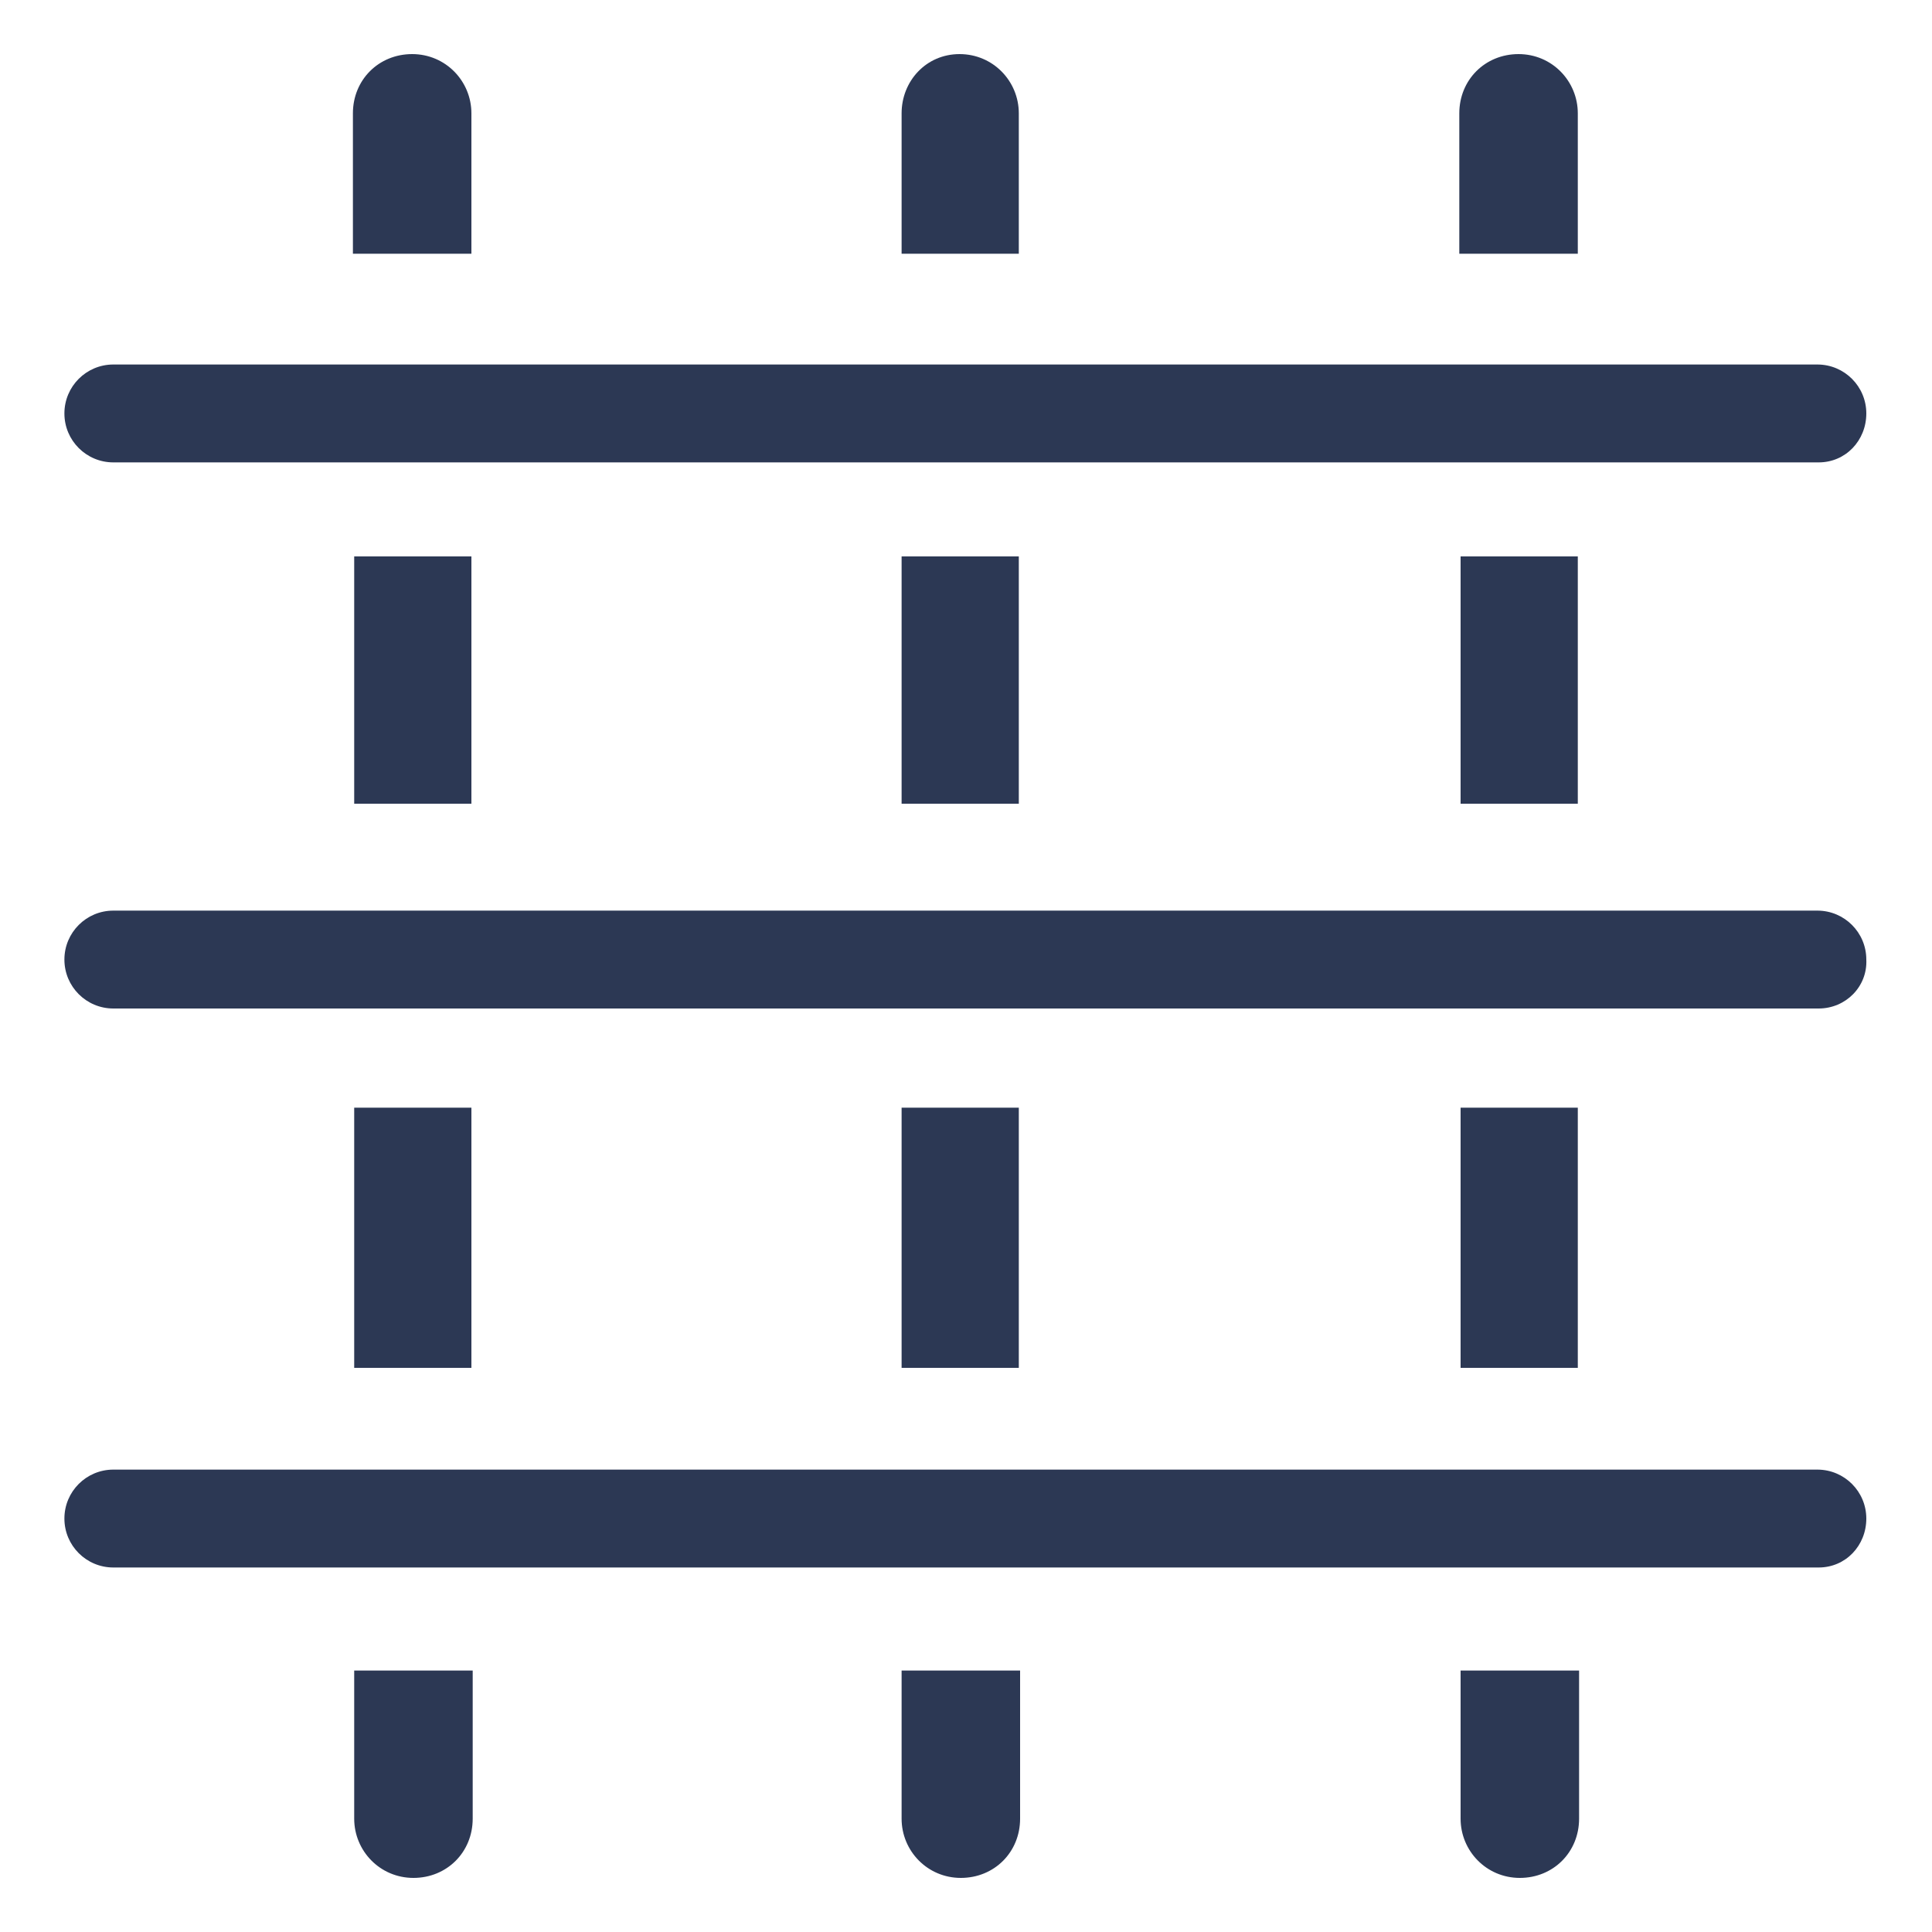
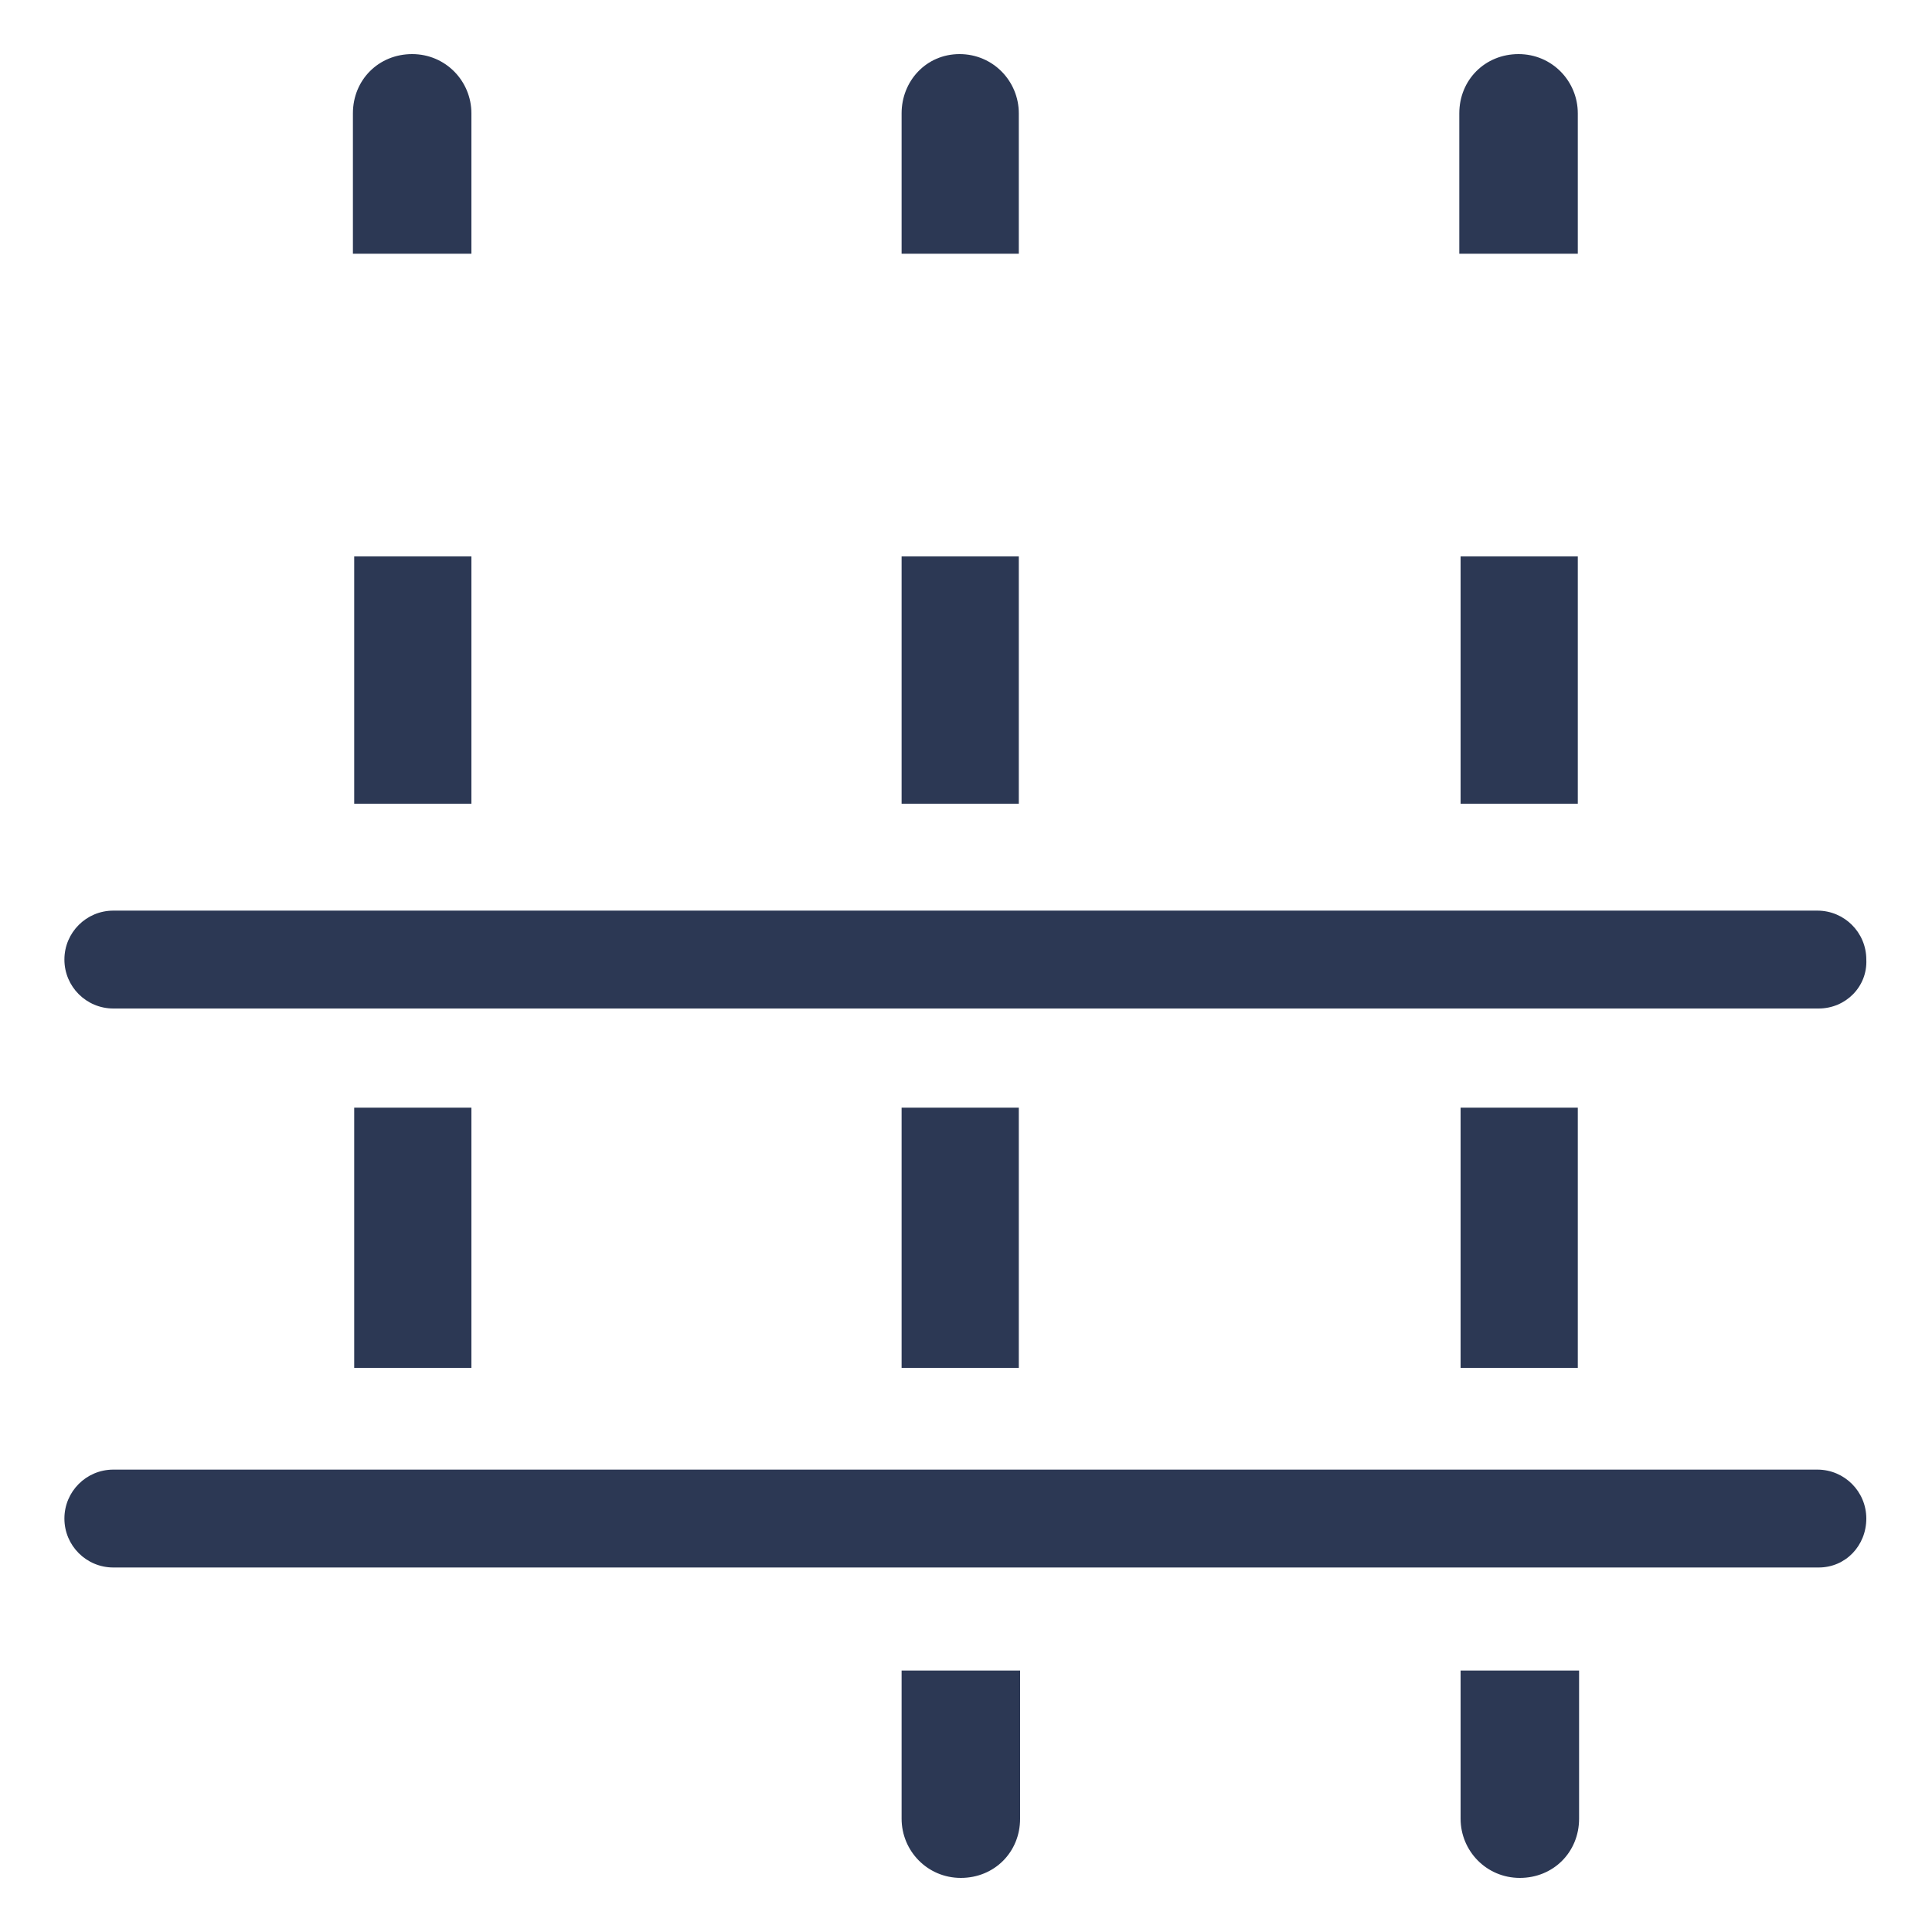
<svg xmlns="http://www.w3.org/2000/svg" version="1.1" id="Layer_1" x="0px" y="0px" viewBox="0 0 150 150" style="enable-background:new 0 0 150 150;" xml:space="preserve">
  <style type="text/css">
	.st0{fill:#2C3854;}
</style>
  <g>
    <rect x="27.5" y="43.2" class="st0" width="9.1" height="19.2" />
    <path class="st0" d="M36.6,19.7V8.8c0-2.5-2-4.6-4.6-4.6s-4.6,2-4.6,4.6v10.9H36.6z" />
    <rect x="27.5" y="86" class="st0" width="9.1" height="20.2" />
-     <path class="st0" d="M27.5,129.7v11.5c0,2.5,2,4.6,4.6,4.6s4.6-2,4.6-4.6v-11.5H27.5z" />
  </g>
  <g>
    <path class="st0" d="M70,129.7v11.5c0,2.5,2,4.6,4.6,4.6s4.6-2,4.6-4.6v-11.5H70z" />
    <path class="st0" d="M79.1,19.7V8.8c0-2.5-2-4.6-4.6-4.6S70,6.3,70,8.8v10.9H79.1z" />
    <rect x="70" y="43.2" class="st0" width="9.1" height="19.2" />
    <rect x="70" y="86" class="st0" width="9.1" height="20.2" />
  </g>
  <g>
    <path class="st0" d="M122.5,19.7V8.8c0-2.5-2-4.6-4.6-4.6s-4.6,2-4.6,4.6v10.9H122.5z" />
    <rect x="113.4" y="43.2" class="st0" width="9.1" height="19.2" />
    <path class="st0" d="M113.4,129.7v11.5c0,2.5,2,4.6,4.6,4.6s4.6-2,4.6-4.6v-11.5H113.4z" />
    <rect x="113.4" y="86" class="st0" width="9.1" height="20.2" />
  </g>
-   <path class="st0" d="M141.2,35.9H8.8c-2.1,0-3.8-1.7-3.8-3.8s1.7-3.8,3.8-3.8h132.3c2.1,0,3.8,1.7,3.8,3.8S143.3,35.9,141.2,35.9z" />
  <path class="st0" d="M141.2,78.3H8.8c-2.1,0-3.8-1.7-3.8-3.8c0-2.1,1.7-3.8,3.8-3.8h132.3c2.1,0,3.8,1.7,3.8,3.8  C145,76.6,143.3,78.3,141.2,78.3z" />
  <path class="st0" d="M141.2,121.7H8.8c-2.1,0-3.8-1.7-3.8-3.8s1.7-3.8,3.8-3.8h132.3c2.1,0,3.8,1.7,3.8,3.8S143.3,121.7,141.2,121.7  z" />
</svg>